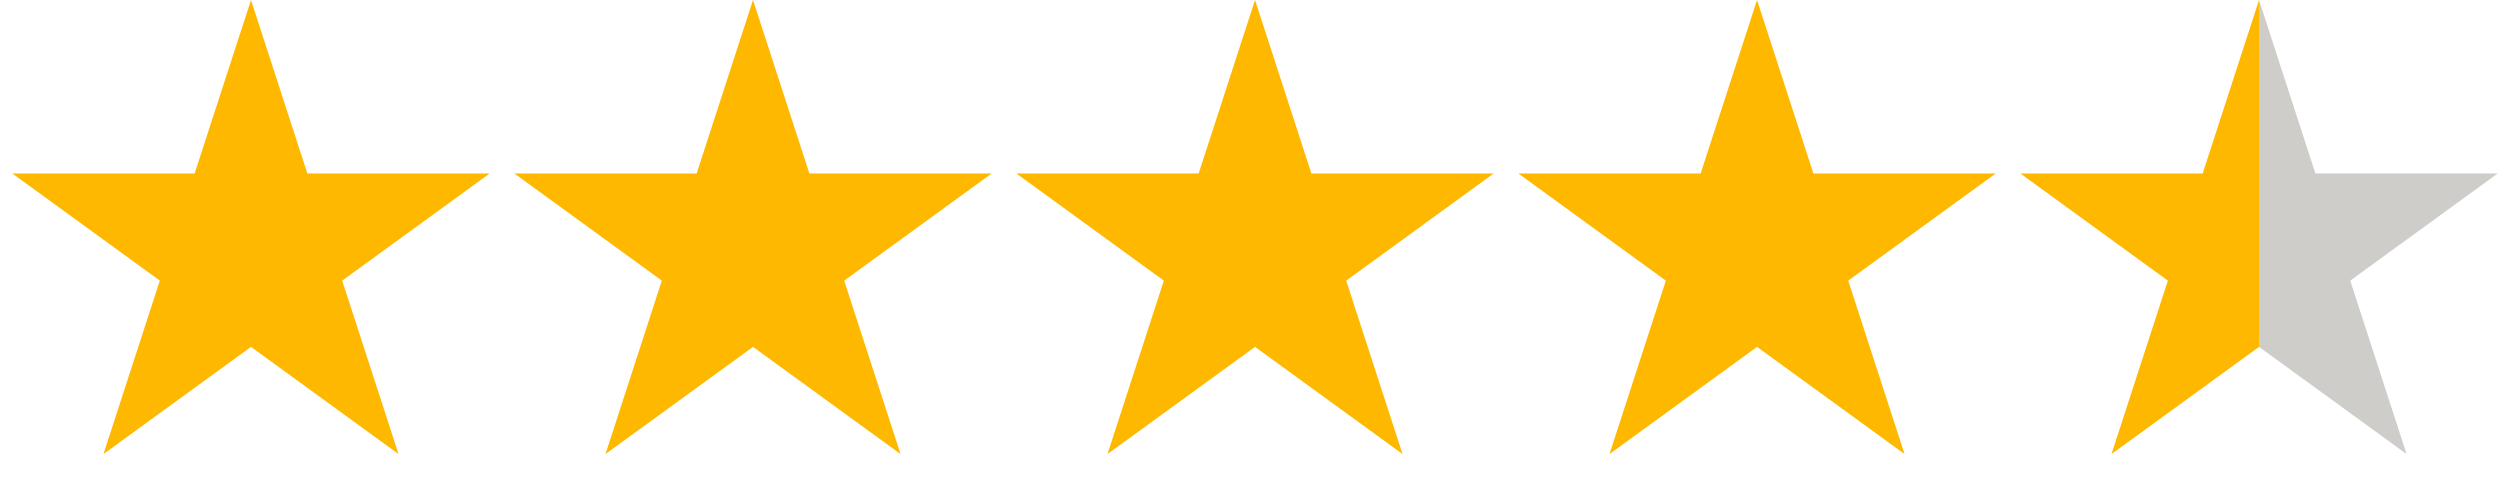
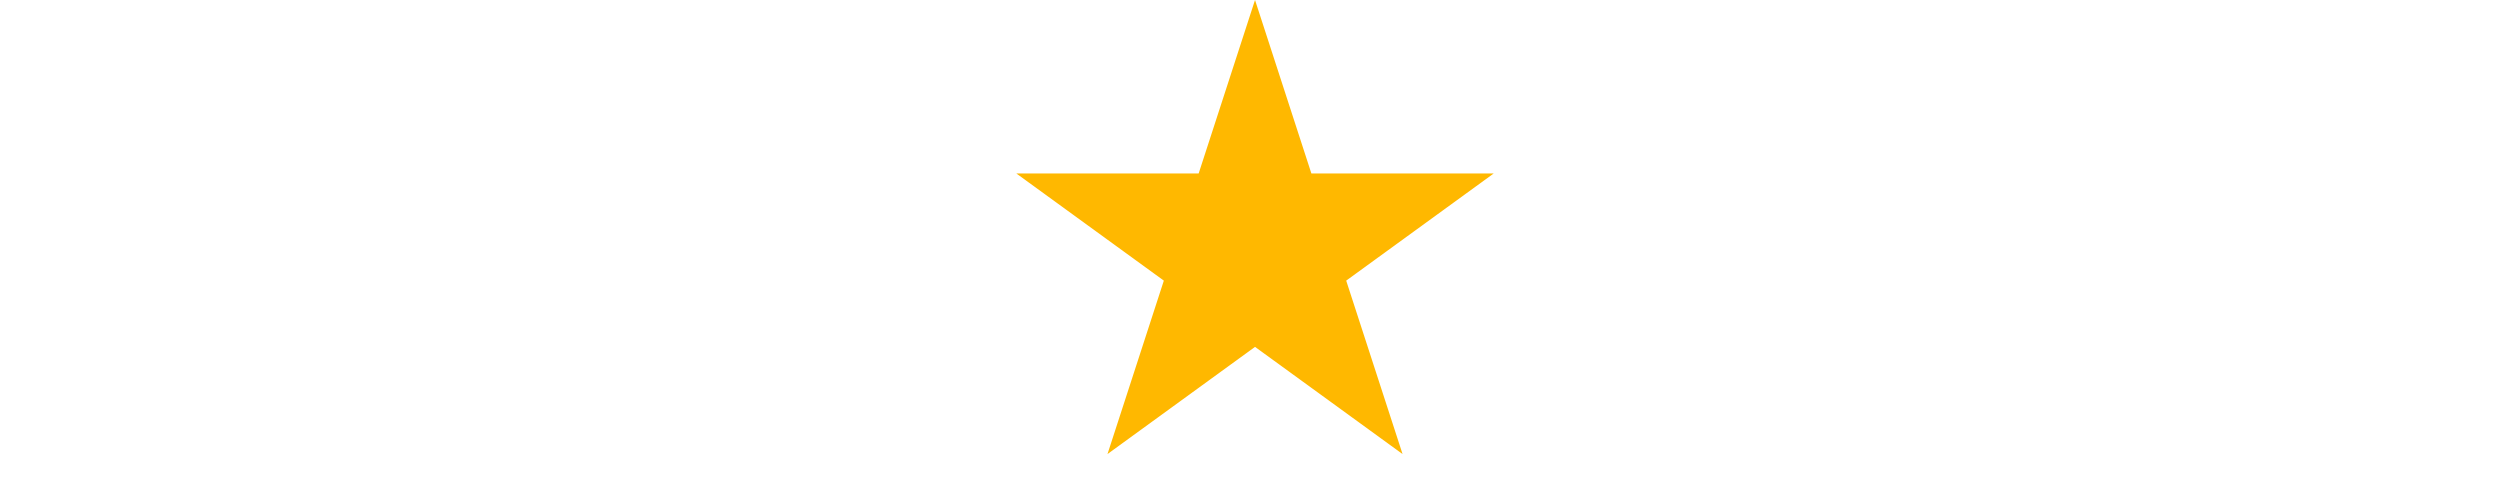
<svg xmlns="http://www.w3.org/2000/svg" width="249" height="50" viewBox="0 0 249 50" fill="none">
-   <path d="M25 0L30.613 17.275H48.776L34.082 27.951L39.695 45.225L25 34.549L10.305 45.225L15.918 27.951L1.224 17.275H19.387L25 0Z" fill="#FFB800" />
-   <path d="M75 0L80.613 17.275H98.776L84.082 27.951L89.695 45.225L75 34.549L60.305 45.225L65.918 27.951L51.224 17.275H69.387L75 0Z" fill="#FFB800" />
-   <path d="M225 0L230.613 17.275H248.776L234.082 27.951L239.695 45.225L225 34.549L210.305 45.225L215.918 27.951L201.224 17.275H219.387L225 0Z" fill="url(#paint0_linear_202_11)" />
-   <path d="M175 0L180.613 17.275H198.776L184.082 27.951L189.695 45.225L175 34.549L160.305 45.225L165.918 27.951L151.224 17.275H169.387L175 0Z" fill="#FFB800" />
  <path d="M125 0L130.613 17.275H148.776L134.082 27.951L139.695 45.225L125 34.549L110.305 45.225L115.918 27.951L101.224 17.275H119.387L125 0Z" fill="#FFB800" />
  <defs>
    <linearGradient id="paint0_linear_202_11" x1="201.5" y1="17.5" x2="249.5" y2="17.5" gradientUnits="userSpaceOnUse">
      <stop stop-color="#FFB800" />
      <stop offset="0.393" stop-color="#FFB800" />
      <stop offset="0.489" stop-color="#FFB800" />
      <stop offset="0.49" stop-color="#CECDCA" />
      <stop offset="0.75" stop-color="#CECDCA" />
      <stop offset="1" stop-color="#CECDCA" />
    </linearGradient>
  </defs>
</svg>